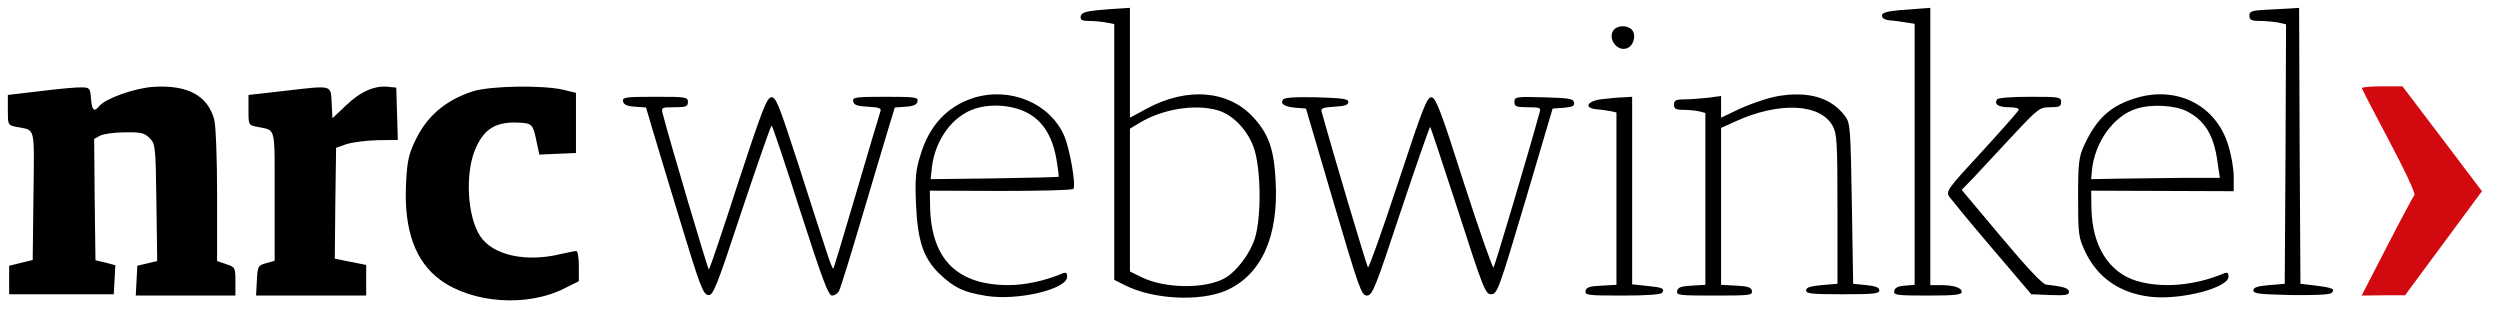
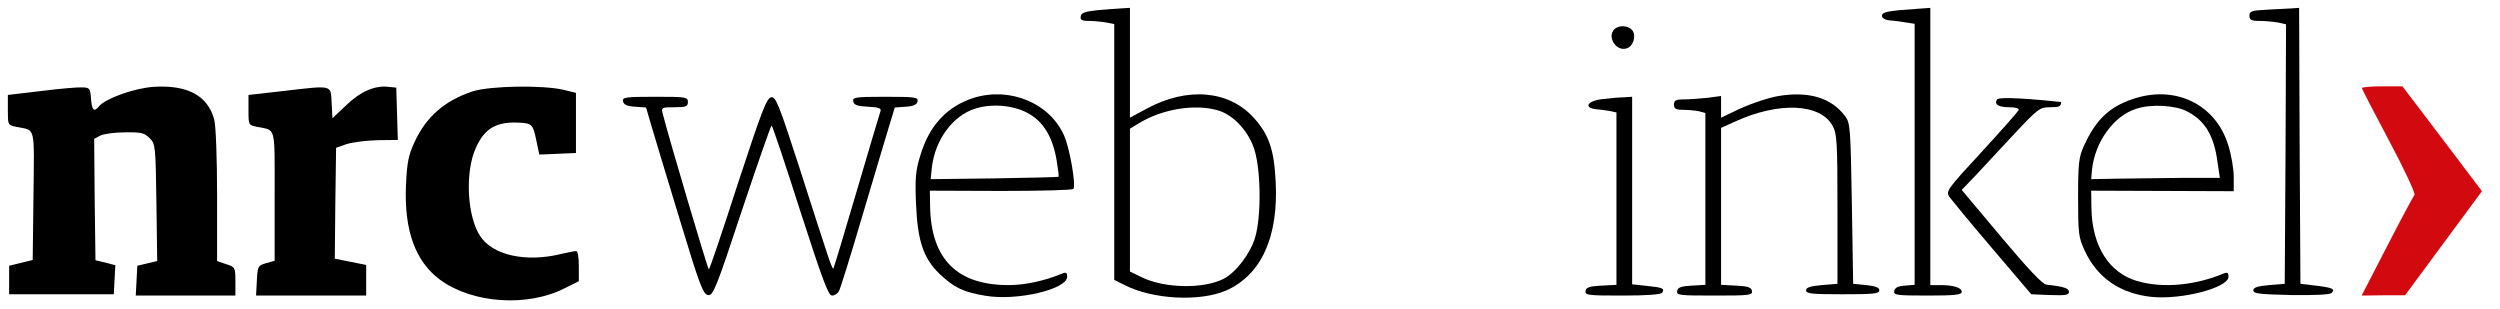
<svg xmlns="http://www.w3.org/2000/svg" width="243" height="30" viewBox="0 0 243 30" fill="none">
  <path d="M106.653 0.992C105.483 1.119 105.102 1.246 105.051 1.576C104.975 1.932 105.153 2.034 105.839 2.034C106.322 2.034 107.085 2.11 107.517 2.186L108.305 2.339V14.771V27.203L109.322 27.712C112.068 29.11 116.593 29.339 119.161 28.246C122.593 26.746 124.297 23.009 123.991 17.593C123.839 14.542 123.33 13.068 121.881 11.466C119.466 8.771 115.398 8.415 111.432 10.576L109.83 11.441V6.102V0.763L109.017 0.814C108.559 0.839 107.491 0.915 106.653 0.992ZM118.297 10.703C119.746 11.085 121.144 12.508 121.805 14.187C122.568 16.093 122.644 20.975 121.983 23.136C121.5 24.686 120.127 26.491 118.932 27.102C117 28.093 113.212 28.042 110.975 26.949L109.83 26.39V19.449V12.508L110.797 11.924C113.008 10.602 116.11 10.093 118.297 10.703Z" fill="black" />
  <path d="M184.576 0.992C183.331 1.119 182.924 1.246 182.924 1.525C182.924 1.754 183.203 1.932 183.687 1.983C184.119 2.008 184.831 2.11 185.288 2.186L186.102 2.314V15V27.686L185.161 27.763C184.475 27.814 184.17 27.966 184.119 28.297C184.042 28.678 184.322 28.729 187.348 28.729C190.017 28.729 190.678 28.652 190.678 28.373C190.678 27.966 189.915 27.712 188.593 27.712H187.627V14.237V0.763L186.941 0.814C186.534 0.839 185.492 0.915 184.576 0.992Z" fill="black" />
  <path d="M220.373 0.941C218.847 1.017 218.644 1.093 218.644 1.525C218.644 1.932 218.822 2.034 219.636 2.034C220.169 2.034 220.983 2.11 221.415 2.186L222.203 2.364L222.153 14.975L222.076 27.585L220.551 27.712C219.432 27.814 219.025 27.941 219.025 28.22C219.025 28.551 219.636 28.602 222.686 28.678C224.924 28.703 226.449 28.653 226.627 28.475C227.008 28.093 226.754 27.966 225.102 27.763L223.602 27.585L223.525 14.161L223.475 0.763L222.763 0.814C222.381 0.839 221.314 0.89 220.373 0.941Z" fill="black" />
  <path d="M156.915 2.847C156.178 3.585 157.093 5.034 158.11 4.703C158.771 4.5 159.076 3.432 158.644 2.924C158.263 2.466 157.348 2.415 156.915 2.847Z" fill="black" />
  <path d="M3.992 8.847L0.763 9.229V10.703C0.763 12.152 0.763 12.152 1.576 12.331C3.483 12.712 3.33 12.051 3.254 19.017L3.178 25.271L2.034 25.551L0.89 25.831V27.203V28.602H5.975H11.059L11.136 27.178L11.212 25.78L10.246 25.525L9.28 25.297L9.203 19.398L9.153 13.5L9.712 13.195C10.042 13.017 11.11 12.864 12.127 12.864C13.703 12.839 14.034 12.915 14.542 13.424C15.102 13.983 15.127 14.161 15.203 19.678L15.28 25.373L14.313 25.602L13.347 25.831L13.271 27.28L13.195 28.729H18.051H22.881V27.356C22.881 26.009 22.856 25.958 21.991 25.678L21.102 25.373V18.991C21.102 15.305 20.975 12.178 20.822 11.619C20.186 9.28 18.229 8.237 14.924 8.441C13.068 8.568 10.271 9.559 9.636 10.322C9.153 10.932 8.924 10.729 8.847 9.585C8.771 8.593 8.72 8.517 8.008 8.492C7.602 8.466 5.797 8.619 3.992 8.847Z" fill="black" />
  <path d="M27.534 8.847L24.153 9.229V10.703C24.153 12.153 24.153 12.153 24.992 12.331C26.848 12.712 26.695 12.076 26.695 19.042V25.348L25.881 25.576C25.068 25.805 25.042 25.881 24.966 27.28L24.89 28.729H30.254H35.593V27.229V25.754L34.068 25.449L32.542 25.144L32.593 19.754L32.669 14.364L33.687 14.008C34.246 13.831 35.593 13.653 36.687 13.627L38.669 13.602L38.593 11.059L38.517 8.517L37.754 8.441C36.458 8.288 35.059 8.873 33.661 10.22L32.314 11.492L32.237 9.992C32.136 8.212 32.39 8.288 27.534 8.847Z" fill="black" />
  <path d="M45.966 8.873C43.246 9.763 41.415 11.339 40.271 13.856C39.686 15.127 39.559 15.839 39.458 18.051C39.28 22.398 40.373 25.424 42.788 27.203C45.915 29.491 51.254 29.873 54.89 28.017L56.263 27.331V25.856C56.263 25.068 56.161 24.407 56.034 24.407C55.907 24.381 55.246 24.534 54.534 24.686C51.127 25.525 47.898 24.814 46.678 22.958C45.407 21.051 45.178 16.754 46.246 14.39C47.085 12.483 48.254 11.797 50.466 11.924C51.686 11.975 51.814 12.102 52.119 13.602L52.424 15.025L54.203 14.949L55.983 14.873V11.949V9.025L54.737 8.72C52.729 8.263 47.669 8.339 45.966 8.873Z" fill="black" />
  <path d="M229.576 8.568C229.602 8.695 230.797 11.008 232.246 13.729C233.695 16.449 234.788 18.788 234.686 18.941C234.585 19.068 233.364 21.331 232.017 23.949L229.551 28.729L231.661 28.703H233.771L237.508 23.644L241.246 18.585L237.381 13.475L233.517 8.39H231.559C230.466 8.39 229.576 8.466 229.576 8.568Z" fill="#D30910" />
  <path d="M94.653 9.508C92.085 10.322 90.331 12.178 89.466 15.076C89.008 16.551 88.932 17.263 89.034 19.78C89.186 23.415 89.746 25.093 91.322 26.619C92.746 27.966 93.636 28.398 95.822 28.754C98.873 29.263 103.729 28.119 103.729 26.898C103.729 26.517 103.627 26.441 103.297 26.568C101.542 27.305 99.636 27.712 98.034 27.712C93.051 27.712 90.534 25.22 90.407 20.161L90.381 18.534L97.297 18.559C101.085 18.559 104.263 18.483 104.339 18.356C104.593 17.949 103.983 14.466 103.449 13.22C102.076 10.042 98.212 8.415 94.653 9.508ZM100.144 11.136C101.517 11.975 102.356 13.449 102.712 15.636C102.839 16.449 102.941 17.161 102.89 17.186C102.864 17.212 100.042 17.288 96.636 17.339L90.458 17.415L90.585 16.22C90.915 13.551 92.619 11.237 94.805 10.551C96.508 10.017 98.746 10.246 100.144 11.136Z" fill="black" />
  <path d="M172.881 9.331C171.788 9.508 169.754 10.22 168.509 10.856L167.288 11.441V10.398V9.331L165.966 9.508C165.229 9.585 164.186 9.661 163.678 9.661C162.89 9.661 162.712 9.763 162.712 10.169C162.712 10.576 162.89 10.678 163.678 10.678C164.186 10.678 164.873 10.754 165.203 10.831L165.763 10.983V19.348V27.686L164.441 27.763C163.398 27.814 163.068 27.941 163.017 28.297C162.941 28.703 163.246 28.729 166.653 28.729C170.059 28.729 170.364 28.703 170.288 28.271C170.237 27.941 169.907 27.814 168.737 27.763L167.288 27.686V20.059V12.432L168.636 11.822C172.907 9.864 176.949 10.042 178.144 12.254C178.551 13.017 178.602 13.805 178.602 20.339V27.585L177.076 27.712C175.958 27.814 175.551 27.941 175.551 28.22C175.551 28.551 176.11 28.602 179.11 28.602C182.11 28.602 182.67 28.551 182.67 28.22C182.67 27.941 182.314 27.814 181.398 27.712L180.127 27.585L180 19.78C179.873 12.407 179.848 11.949 179.339 11.288C178.017 9.508 175.831 8.847 172.881 9.331Z" fill="black" />
  <path d="M207.28 9.636C205.017 10.398 203.72 11.644 202.576 14.136C202.068 15.254 201.991 15.788 201.991 19.195C201.991 22.78 202.042 23.085 202.652 24.407C203.873 27 206.059 28.525 209.11 28.856C212.059 29.161 216.61 27.966 216.61 26.898C216.61 26.517 216.508 26.441 216.178 26.568C213.33 27.763 210.178 28.042 207.686 27.305C204.991 26.491 203.364 23.924 203.288 20.288L203.263 18.534L210.203 18.559L217.119 18.585V17.186C217.119 16.449 216.89 15.051 216.585 14.11C215.364 10.119 211.398 8.212 207.28 9.636ZM212.593 10.831C214.322 11.72 215.212 13.195 215.542 15.763L215.771 17.288H212.186C210.203 17.314 207.407 17.339 205.932 17.364L203.263 17.415L203.339 16.525C203.619 13.805 205.449 11.263 207.636 10.576C209.085 10.093 211.424 10.22 212.593 10.831Z" fill="black" />
  <path d="M60.559 9.839C60.61 10.169 60.941 10.322 61.729 10.373L62.797 10.449L63.331 12.28C63.636 13.297 64.856 17.364 66.076 21.356C68.009 27.737 68.339 28.602 68.822 28.678C69.305 28.754 69.585 28.119 72.102 20.491C73.627 15.941 74.924 12.203 75 12.203C75.076 12.203 76.322 15.915 77.771 20.466C79.958 27.229 80.517 28.729 80.873 28.729C81.127 28.729 81.432 28.525 81.559 28.271C81.686 28.042 82.678 24.864 83.746 21.229C84.839 17.593 85.983 13.678 86.339 12.534L86.975 10.449L88.043 10.373C88.805 10.322 89.136 10.169 89.186 9.839C89.263 9.458 88.983 9.407 86.059 9.407C83.136 9.407 82.856 9.458 82.932 9.839C82.983 10.195 83.314 10.322 84.356 10.373C85.424 10.424 85.704 10.525 85.576 10.831C85.5 11.034 84.458 14.542 83.263 18.61C82.068 22.678 81.051 26.059 81 26.11C80.949 26.186 80.67 25.5 80.39 24.61C80.085 23.72 78.865 19.932 77.67 16.195C75.686 10.068 75.407 9.381 74.949 9.458C74.517 9.534 74.034 10.805 71.72 17.848C70.246 22.424 68.975 26.186 68.898 26.186C68.797 26.186 65.009 13.398 64.398 10.983C64.271 10.449 64.348 10.424 65.568 10.424C66.686 10.424 66.865 10.348 66.865 9.915C66.865 9.432 66.686 9.407 63.661 9.407C60.763 9.407 60.483 9.458 60.559 9.839Z" fill="black" />
-   <path d="M124.703 9.686C124.424 10.119 124.856 10.373 125.949 10.475L126.941 10.551L129.61 19.627C132.102 28.068 132.331 28.729 132.864 28.729C133.398 28.729 133.678 28.017 136.169 20.491C137.695 15.941 138.966 12.28 139.017 12.331C139.068 12.381 140.288 16.068 141.737 20.517C144.178 28.093 144.381 28.602 144.941 28.602C145.525 28.602 145.703 28.119 148.246 19.576L150.915 10.551L152.008 10.475C152.847 10.398 153.076 10.297 153 9.966C152.924 9.585 152.517 9.534 150.051 9.458C147.331 9.381 147.203 9.407 147.203 9.915C147.203 10.348 147.356 10.424 148.5 10.424C149.619 10.424 149.797 10.475 149.669 10.856C148.602 14.771 145.297 25.856 145.169 26.009C145.093 26.11 143.797 22.449 142.322 17.873C140.085 10.856 139.576 9.534 139.169 9.458C138.712 9.381 138.356 10.322 135.89 17.771C134.364 22.398 133.042 26.11 132.966 25.983C132.839 25.856 129.356 14.136 128.466 10.881C128.364 10.525 128.568 10.449 129.686 10.373C130.703 10.322 131.059 10.195 131.059 9.915C131.059 9.61 130.525 9.534 127.958 9.458C125.898 9.407 124.805 9.483 124.703 9.686Z" fill="black" />
  <path d="M155.72 9.636C154.246 9.814 153.89 10.5 155.212 10.627C155.644 10.652 156.229 10.754 156.559 10.805L157.119 10.932V19.322V27.686L155.67 27.763C154.5 27.814 154.17 27.941 154.119 28.271C154.042 28.703 154.348 28.729 157.729 28.729C160.068 28.729 161.466 28.627 161.568 28.449C161.822 28.042 161.619 27.941 160.068 27.788L158.644 27.636V18.534V9.407L157.831 9.458C157.373 9.458 156.432 9.559 155.72 9.636Z" fill="black" />
-   <path d="M194.11 9.661C193.805 10.144 194.263 10.424 195.28 10.424C195.864 10.424 196.271 10.525 196.22 10.678C196.195 10.805 194.568 12.636 192.636 14.746C189.229 18.432 189.127 18.585 189.483 19.144C189.712 19.449 191.568 21.712 193.653 24.153L197.441 28.602L199.271 28.678C200.771 28.729 201.102 28.678 201.102 28.373C201.102 28.017 200.644 27.864 198.89 27.661C198.508 27.61 197.059 26.059 194.517 23.034L190.678 18.458L192.025 17.059C192.763 16.271 194.441 14.466 195.788 13.017C198.127 10.525 198.28 10.424 199.271 10.424C200.161 10.424 200.339 10.348 200.339 9.915C200.339 9.432 200.161 9.407 197.314 9.407C195.559 9.407 194.212 9.508 194.11 9.661Z" fill="black" />
+   <path d="M194.11 9.661C193.805 10.144 194.263 10.424 195.28 10.424C195.864 10.424 196.271 10.525 196.22 10.678C196.195 10.805 194.568 12.636 192.636 14.746C189.229 18.432 189.127 18.585 189.483 19.144C189.712 19.449 191.568 21.712 193.653 24.153L197.441 28.602L199.271 28.678C200.771 28.729 201.102 28.678 201.102 28.373C201.102 28.017 200.644 27.864 198.89 27.661C198.508 27.61 197.059 26.059 194.517 23.034L190.678 18.458L192.025 17.059C192.763 16.271 194.441 14.466 195.788 13.017C198.127 10.525 198.28 10.424 199.271 10.424C200.161 10.424 200.339 10.348 200.339 9.915C195.559 9.407 194.212 9.508 194.11 9.661Z" fill="black" />
</svg>